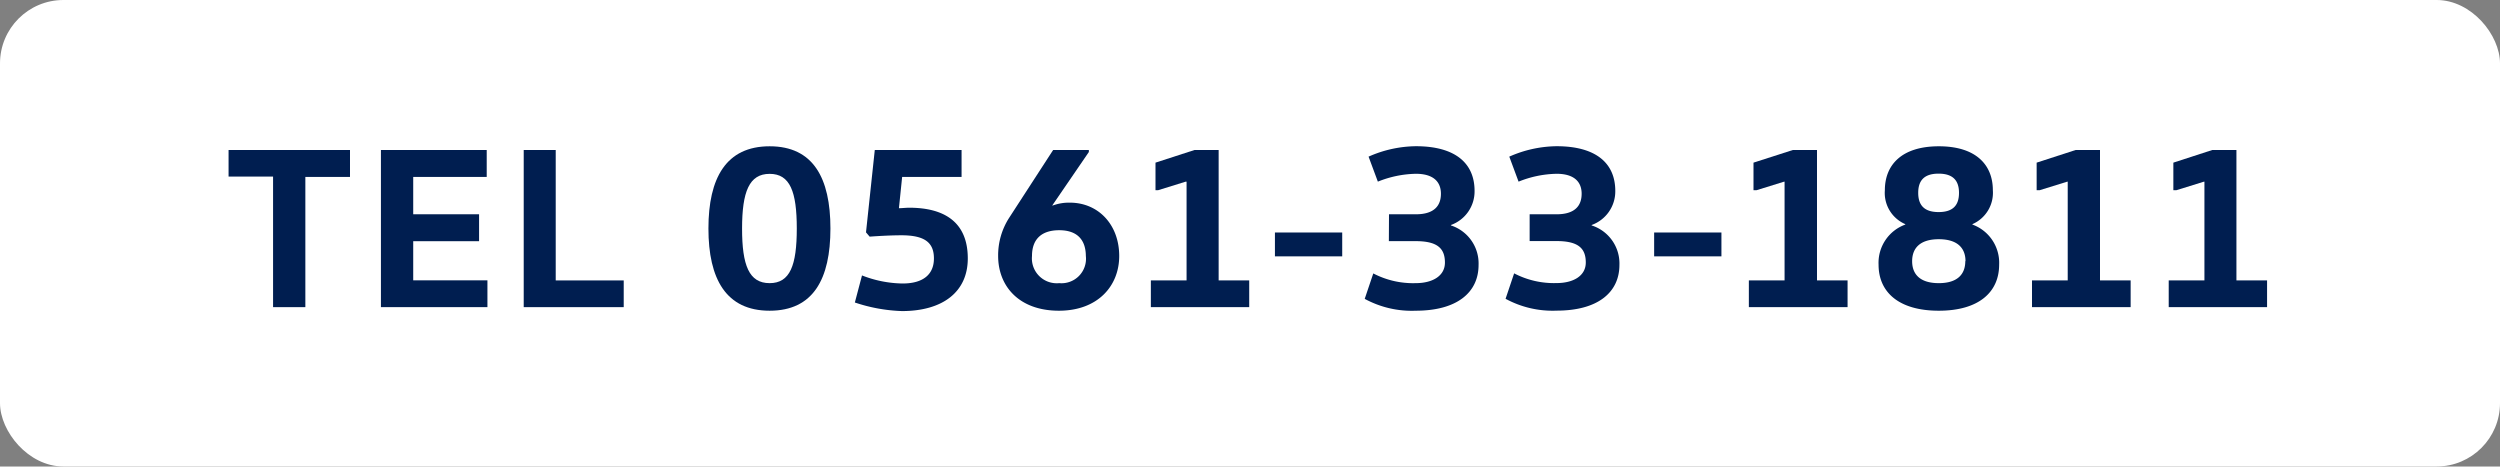
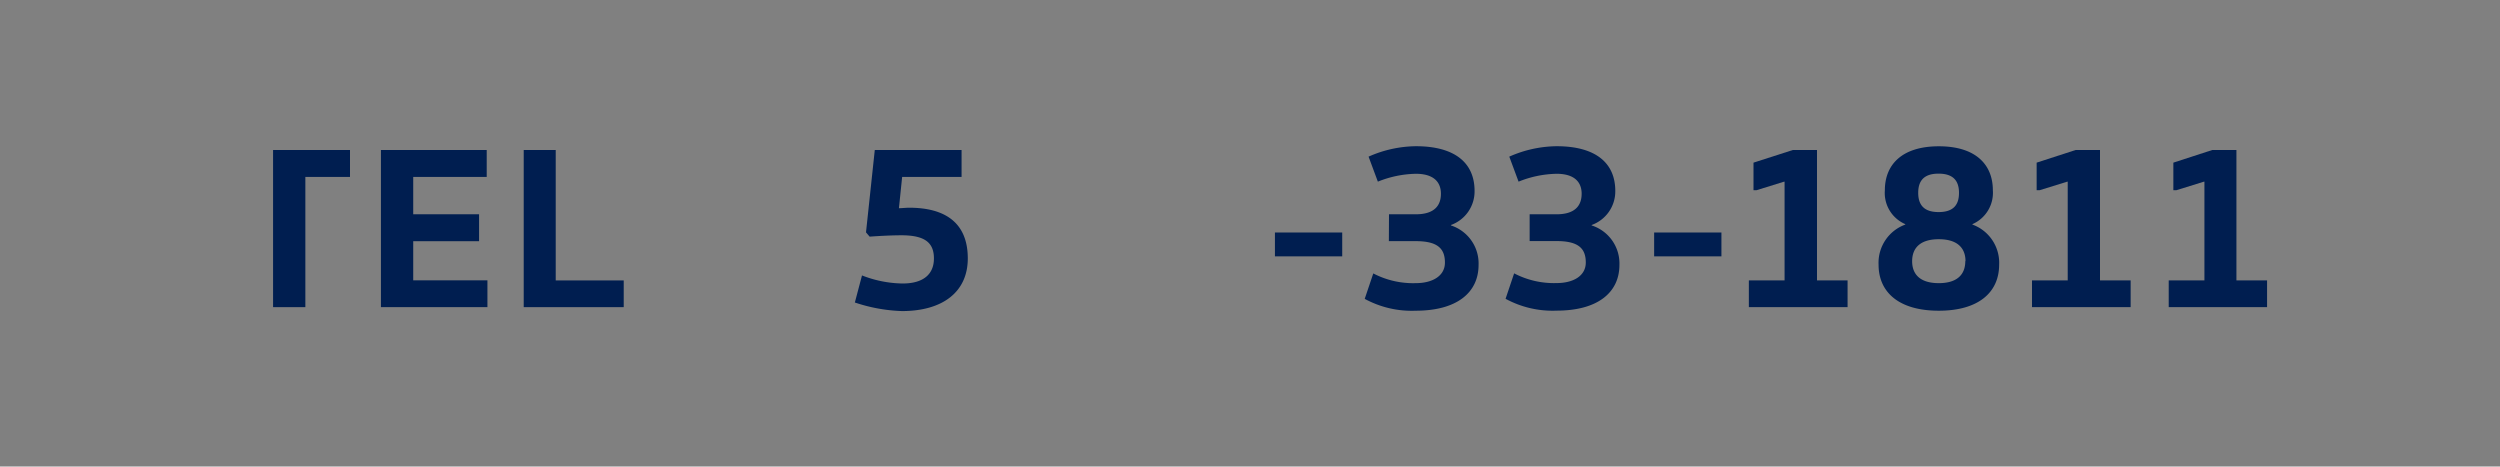
<svg xmlns="http://www.w3.org/2000/svg" viewBox="0 0 350 65.31">
  <rect x="0" y="0" width="350" height="65.31" fill="#808080" stroke="none" />
  <defs>
    <style>.cls-1{fill:#fff;}.cls-2{fill:#001e50;}</style>
  </defs>
  <g id="レイアウト">
-     <rect class="cls-1" width="350" height="65.31" rx="8.88" />
-     <path class="cls-2" d="M49,21v3.77H42.75V43H38.23V24.72H32V21Z" />
+     <path class="cls-2" d="M49,21v3.77H42.75V43H38.23V24.72V21Z" />
    <path class="cls-2" d="M68.14,21v3.77H57.85V30h9.22v3.77H57.85v5.48H68.24V43H53.33V21Z" />
    <path class="cls-2" d="M77.8,21V39.26h9.52V43h-14V21Z" />
-     <path class="cls-2" d="M107.75,43.5c-6.1,0-8.57-4.44-8.57-11.51s2.47-11.51,8.57-11.51,8.51,4.44,8.51,11.51S113.86,43.5,107.75,43.5Zm0-3.86c2.86,0,3.8-2.49,3.8-7.65s-.94-7.65-3.8-7.65-3.86,2.49-3.86,7.65S104.86,39.64,107.75,39.64Z" />
    <path class="cls-2" d="M121.24,32.53,122.47,21h12.15v3.77H126.3l-.45,4.38c.36,0,1-.07,1.43-.07,4.8,0,8.21,1.91,8.21,7.1,0,4.68-3.5,7.37-9.22,7.37a22.93,22.93,0,0,1-6.59-1.2l1-3.79a16.14,16.14,0,0,0,5.68,1.13c2.92,0,4.39-1.3,4.39-3.51s-1.27-3.24-4.55-3.24c-1.4,0-3.06.09-4.45.19Z" />
-     <path class="cls-2" d="M152.44,21.28l-5.1,7.45,0,.06a6.56,6.56,0,0,1,2.43-.42c4,0,6.92,3.08,6.92,7.47,0,4.19-3,7.66-8.44,7.66-5.62,0-8.51-3.47-8.51-7.66a9.7,9.7,0,0,1,1.55-5.36L147.44,21h5Zm-4.15,10.95c-2.34,0-3.81,1.13-3.81,3.61a3.48,3.48,0,0,0,3.81,3.8,3.43,3.43,0,0,0,3.73-3.8C152,33.36,150.59,32.23,148.29,32.23Z" />
-     <path class="cls-2" d="M161.77,26.63V22.77L167.23,21h3.38V39.26h4.28V43H161.12V39.26h5V25.43H166l-3.87,1.2Z" />
    <path class="cls-2" d="M178.49,35.89V32.55h9.42v3.34Z" />
    <path class="cls-2" d="M194.46,30h3.76c2.57,0,3.51-1.2,3.51-2.88s-1.07-2.79-3.51-2.79a14.89,14.89,0,0,0-5.32,1.1l-1.3-3.5a16.73,16.73,0,0,1,6.62-1.46c5.46,0,8.22,2.33,8.22,6.26a5,5,0,0,1-3.31,4.77v.06A5.59,5.59,0,0,1,207,37.09c0,3.88-3.05,6.41-8.8,6.41a13.76,13.76,0,0,1-7.14-1.66l1.2-3.56a12.05,12.05,0,0,0,5.94,1.36c2.34,0,4.09-1,4.09-2.88,0-2-1.07-3-4.09-3h-3.76Z" />
    <path class="cls-2" d="M214.15,30h3.77c2.57,0,3.51-1.2,3.51-2.88s-1.07-2.79-3.51-2.79a14.89,14.89,0,0,0-5.32,1.1l-1.3-3.5a16.73,16.73,0,0,1,6.62-1.46c5.46,0,8.22,2.33,8.22,6.26a5,5,0,0,1-3.31,4.77v.06a5.59,5.59,0,0,1,3.89,5.52c0,3.88-3.05,6.41-8.8,6.41a13.76,13.76,0,0,1-7.14-1.66l1.2-3.56a12.05,12.05,0,0,0,5.94,1.36c2.34,0,4.09-1,4.09-2.88,0-2-1.07-3-4.09-3h-3.77Z" />
    <path class="cls-2" d="M231.58,35.89V32.55H241v3.34Z" />
    <path class="cls-2" d="M245.49,26.63V22.77L251,21h3.38V39.26h4.28V43H244.84V39.26h5V25.43h-.06l-3.87,1.2Z" />
    <path class="cls-2" d="M279,26.64a4.79,4.79,0,0,1-2.86,4.74v.06a5.69,5.69,0,0,1,3.74,5.61c0,3.86-2.86,6.45-8.45,6.45S263,40.91,263,37.05a5.69,5.69,0,0,1,3.74-5.61v-.06a4.75,4.75,0,0,1-2.86-4.74c0-3.57,2.37-6.16,7.56-6.16S279,23.07,279,26.64Zm-3.83,9.93c0-1.82-1.1-3.08-3.74-3.08s-3.73,1.26-3.73,3.08,1.1,3.07,3.73,3.07S275.14,38.38,275.14,36.57ZM274.26,27c0-1.69-.81-2.69-2.86-2.69s-2.85,1-2.85,2.69.81,2.69,2.85,2.69S274.26,28.72,274.26,27Z" />
    <path class="cls-2" d="M285.13,26.63V22.77L290.59,21H294V39.26h4.29V43H284.48V39.26h5V25.43h-.06l-3.87,1.2Z" />
    <path class="cls-2" d="M304.27,26.63V22.77L309.72,21h3.38V39.26h4.29V43H303.62V39.26h5V25.43h-.06l-3.87,1.2Z" />
  </g>
</svg>